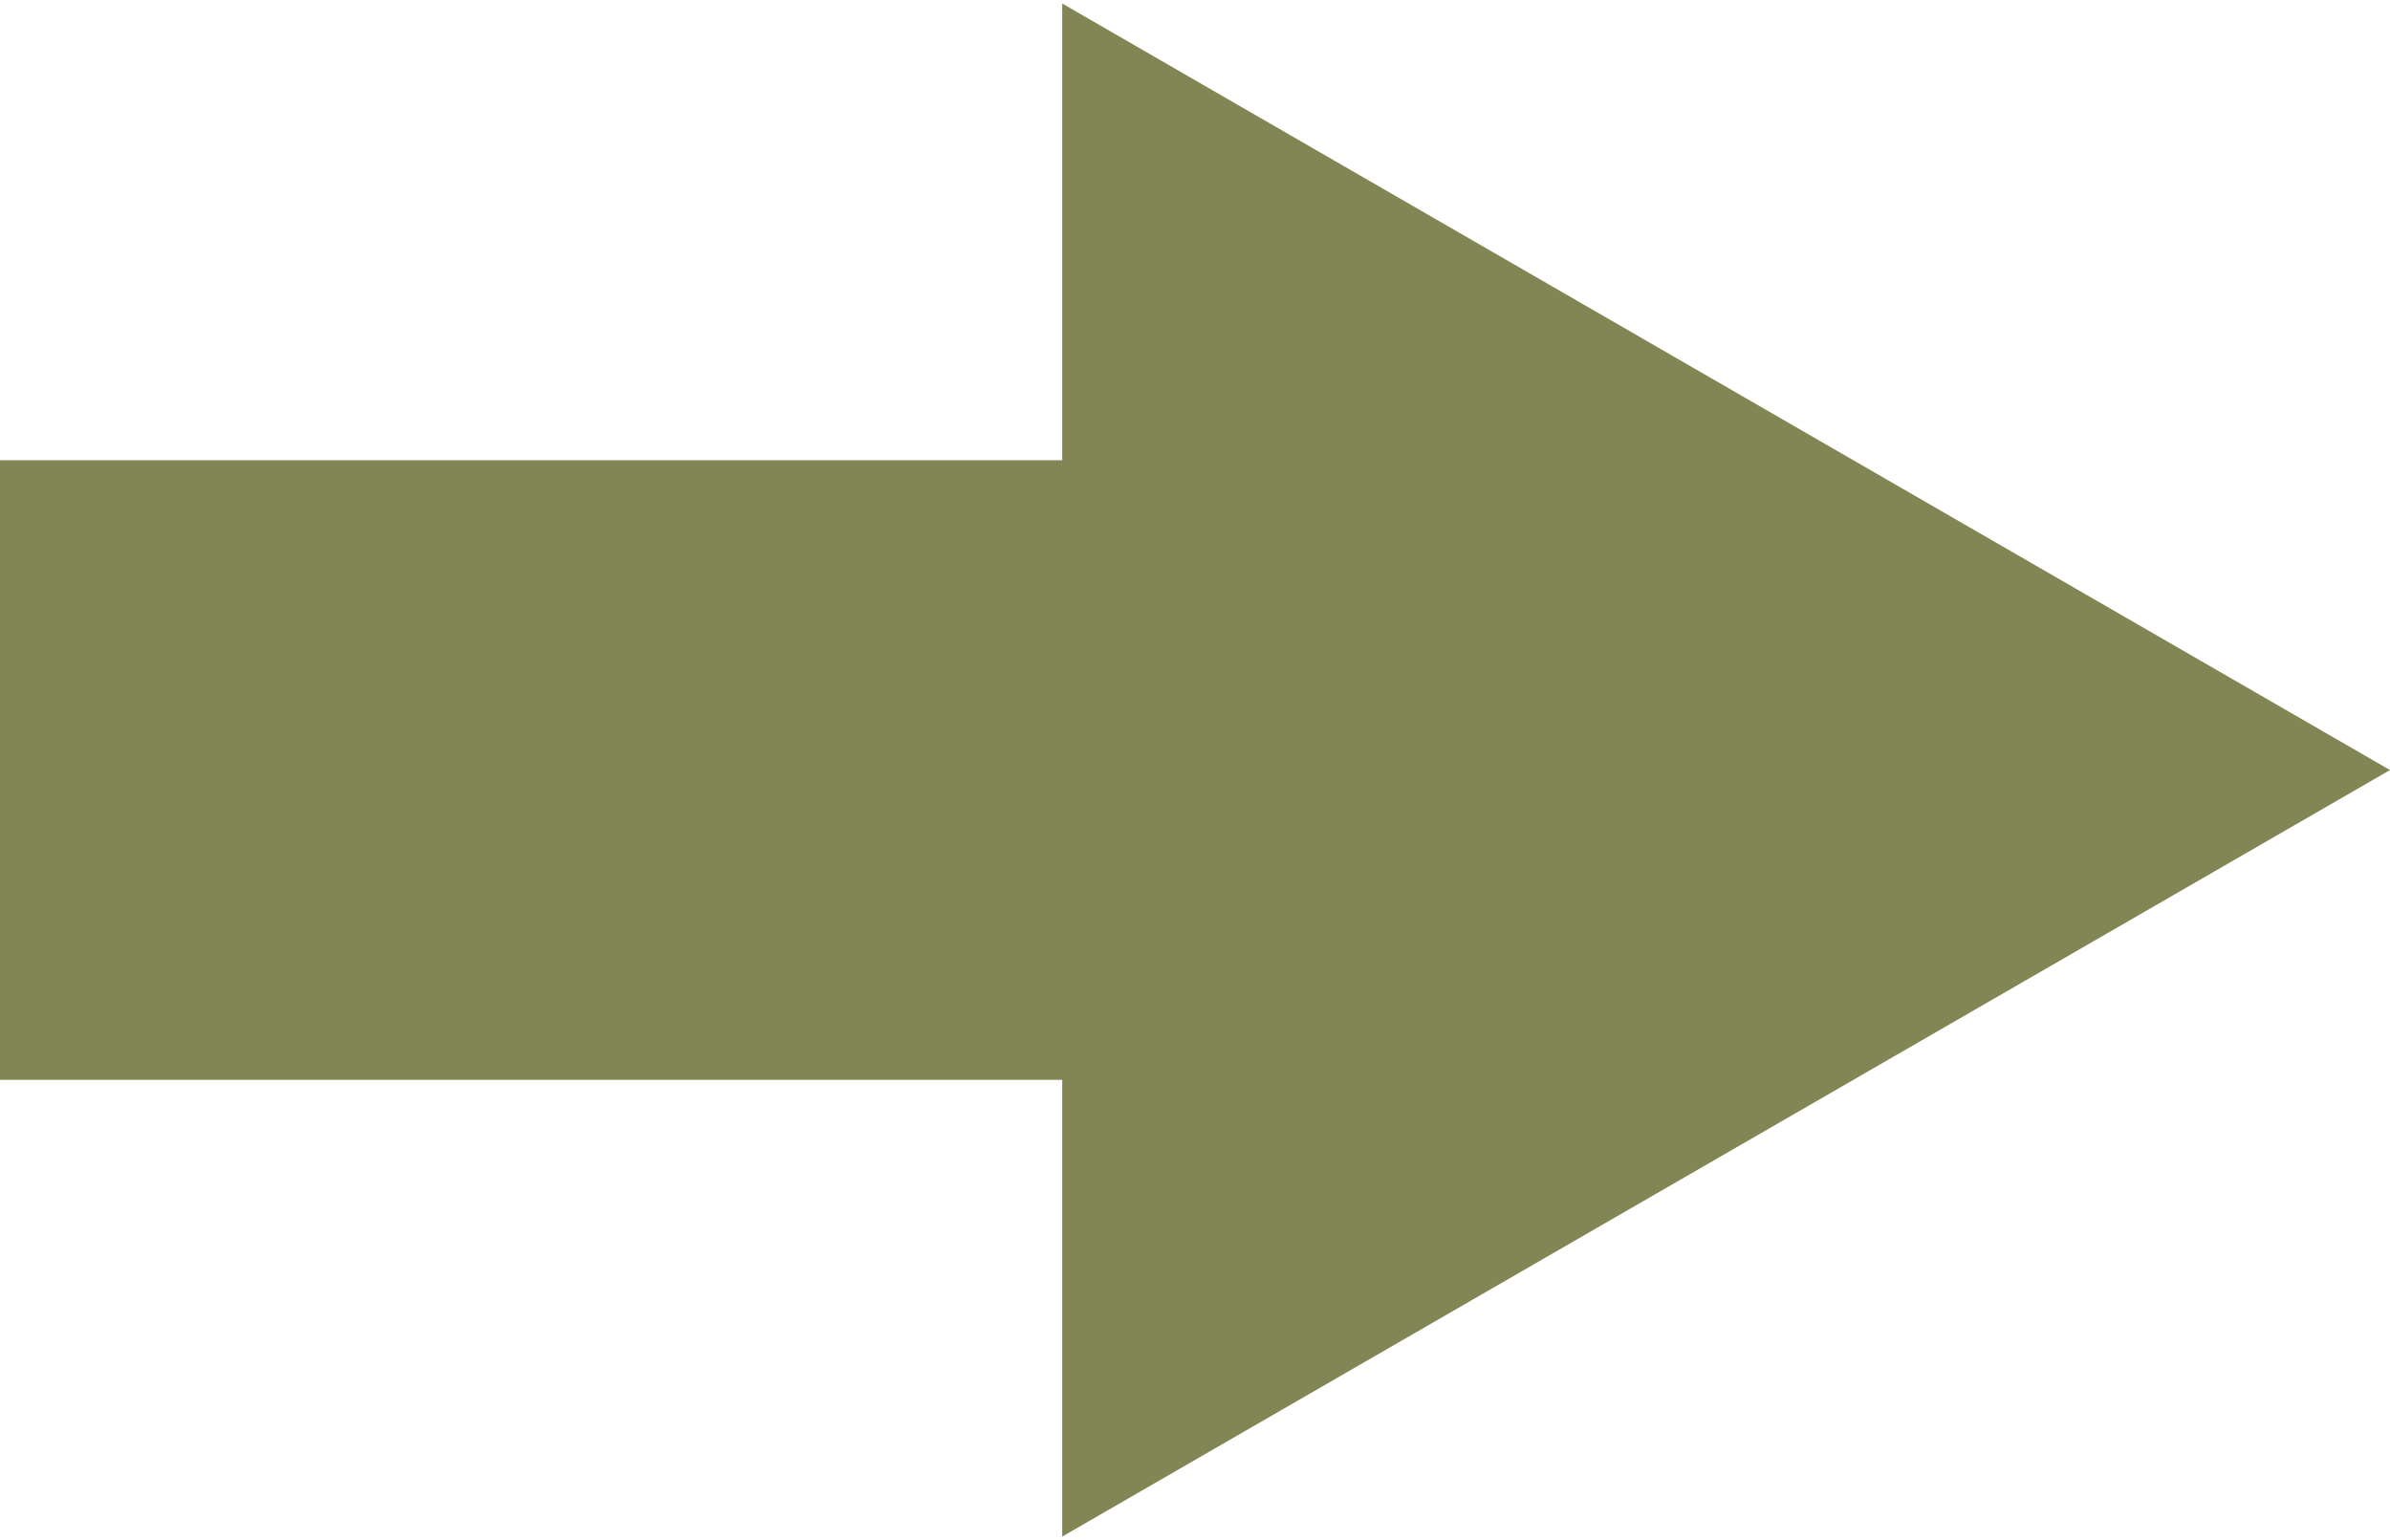
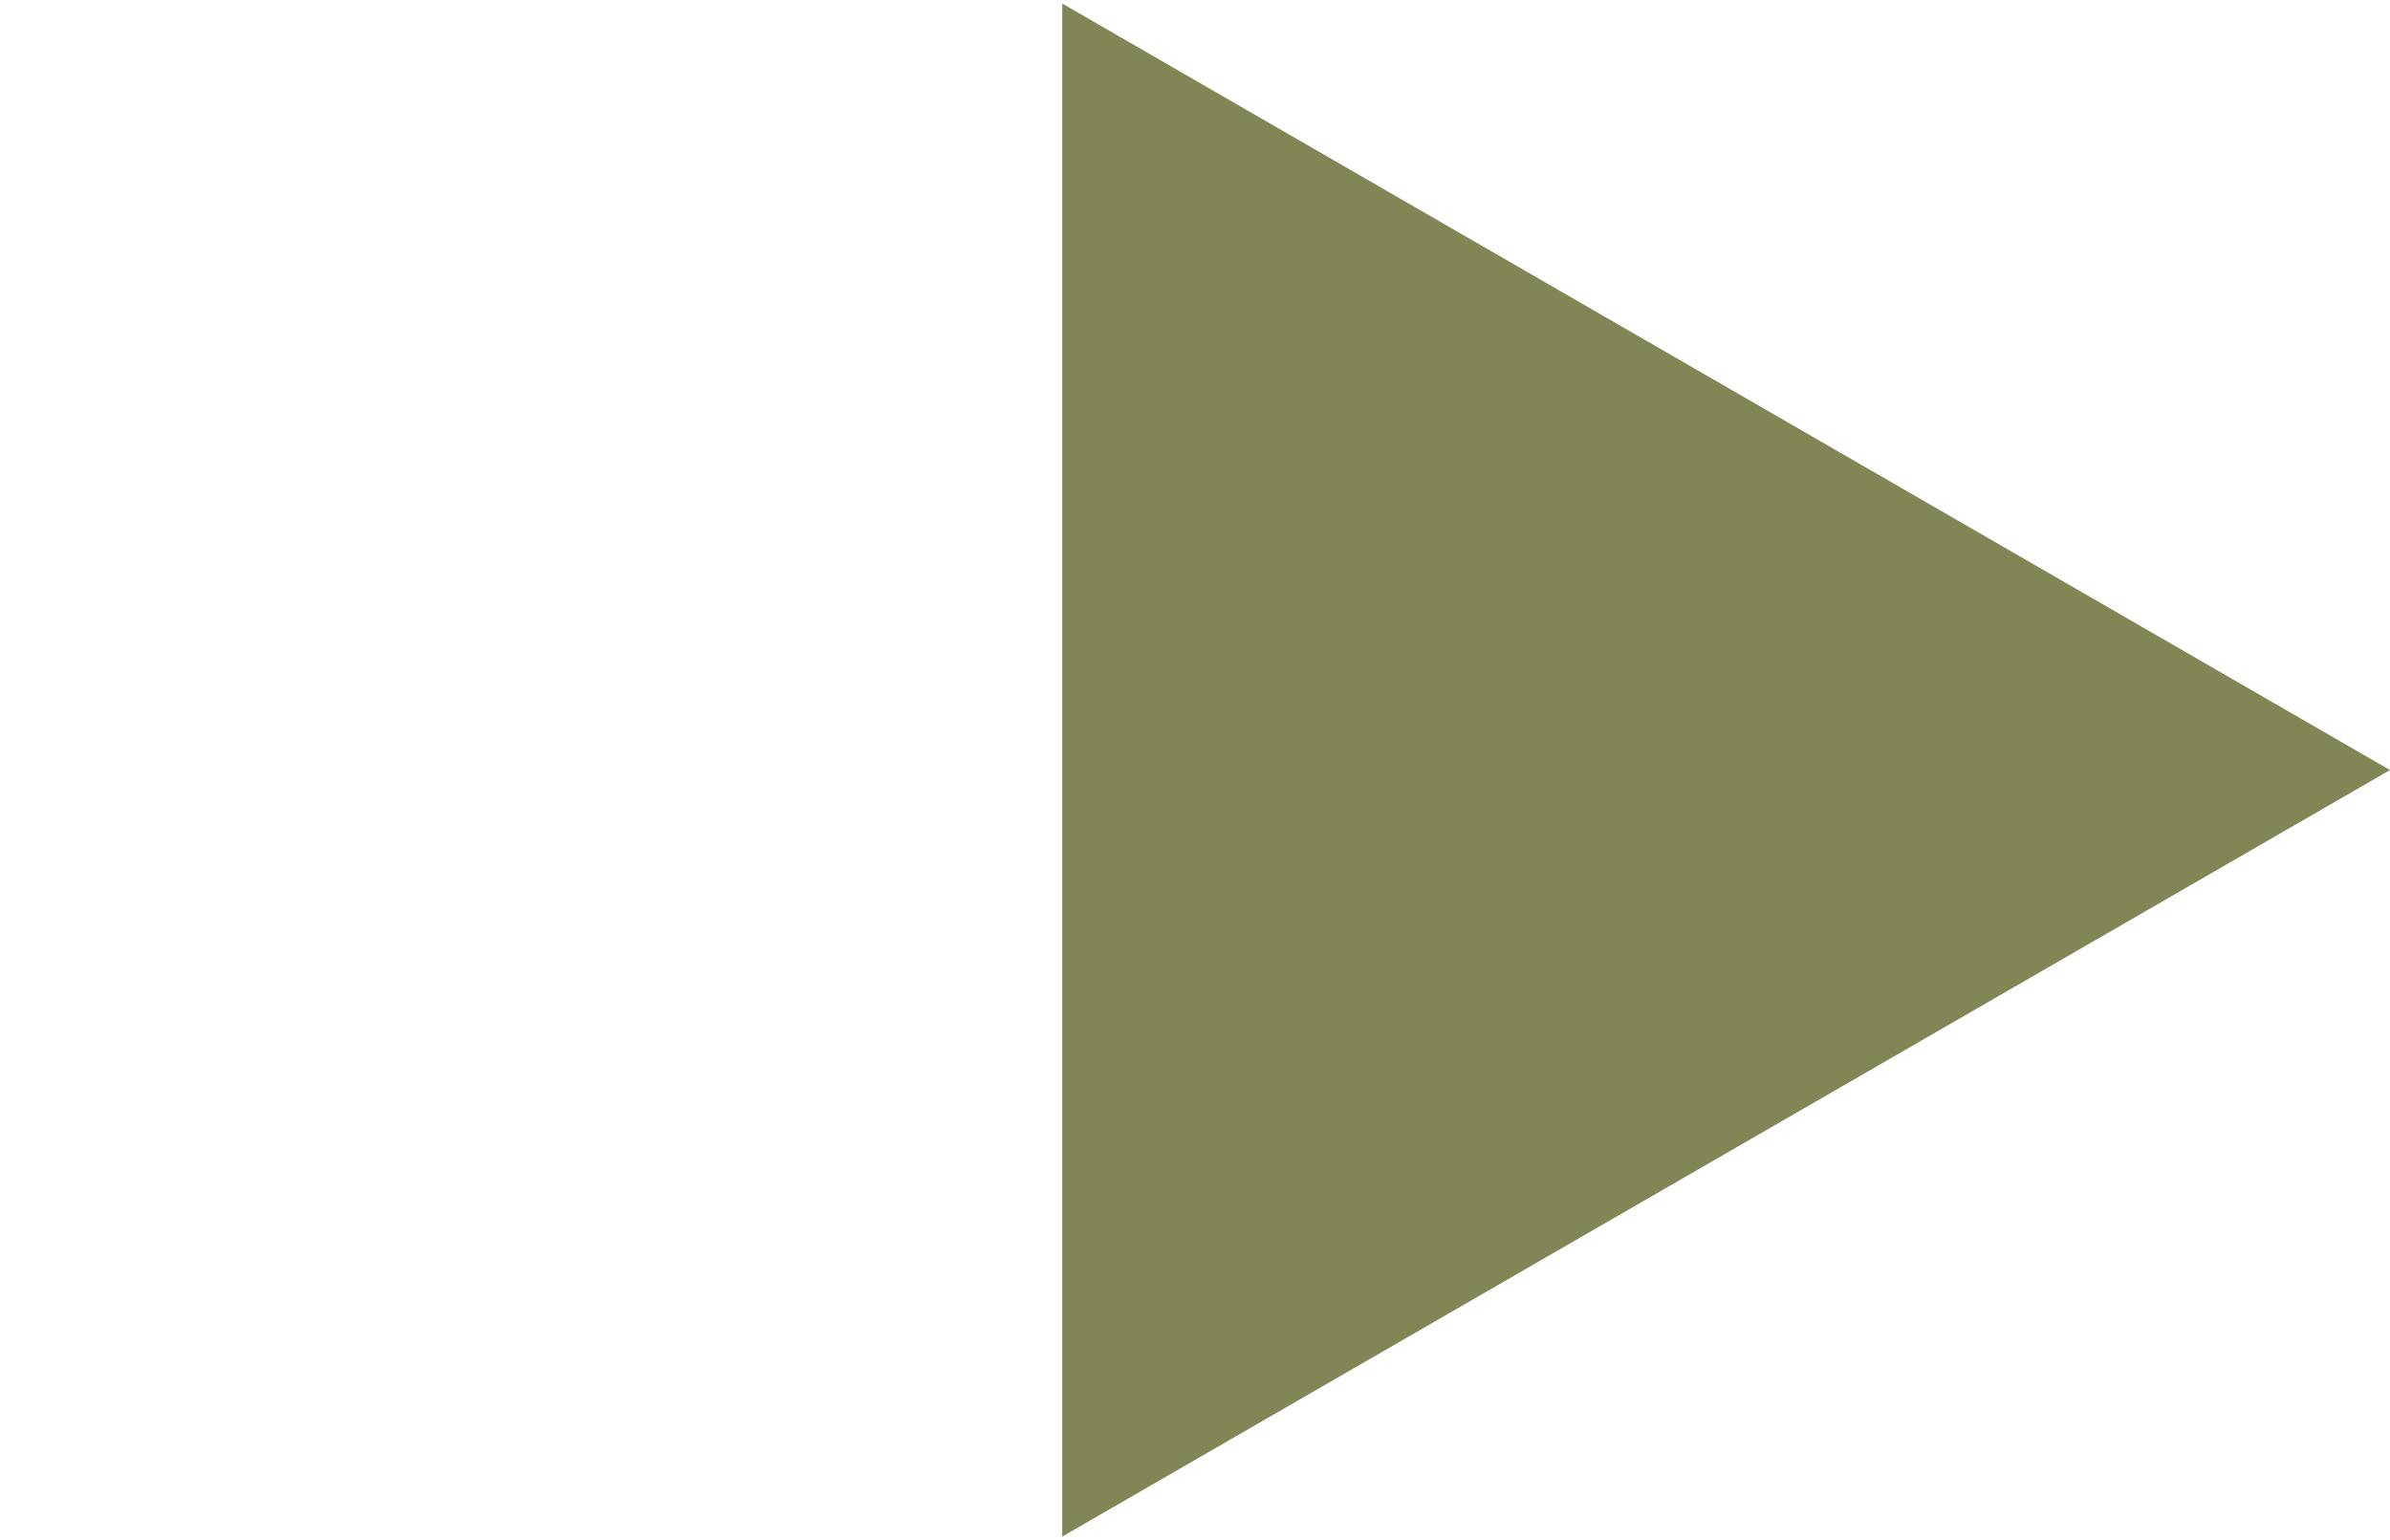
<svg xmlns="http://www.w3.org/2000/svg" width="135" height="87" viewBox="0 0 135 87" fill="none">
-   <rect y="26" width="91" height="35" fill="#828554" />
-   <path d="M135 43.5L60 0.199V86.801L135 43.5ZM35 51H67.5V36H35V51Z" fill="#828554" />
+   <path d="M135 43.5L60 0.199V86.801L135 43.5ZM35 51H67.5V36V51Z" fill="#828554" />
</svg>